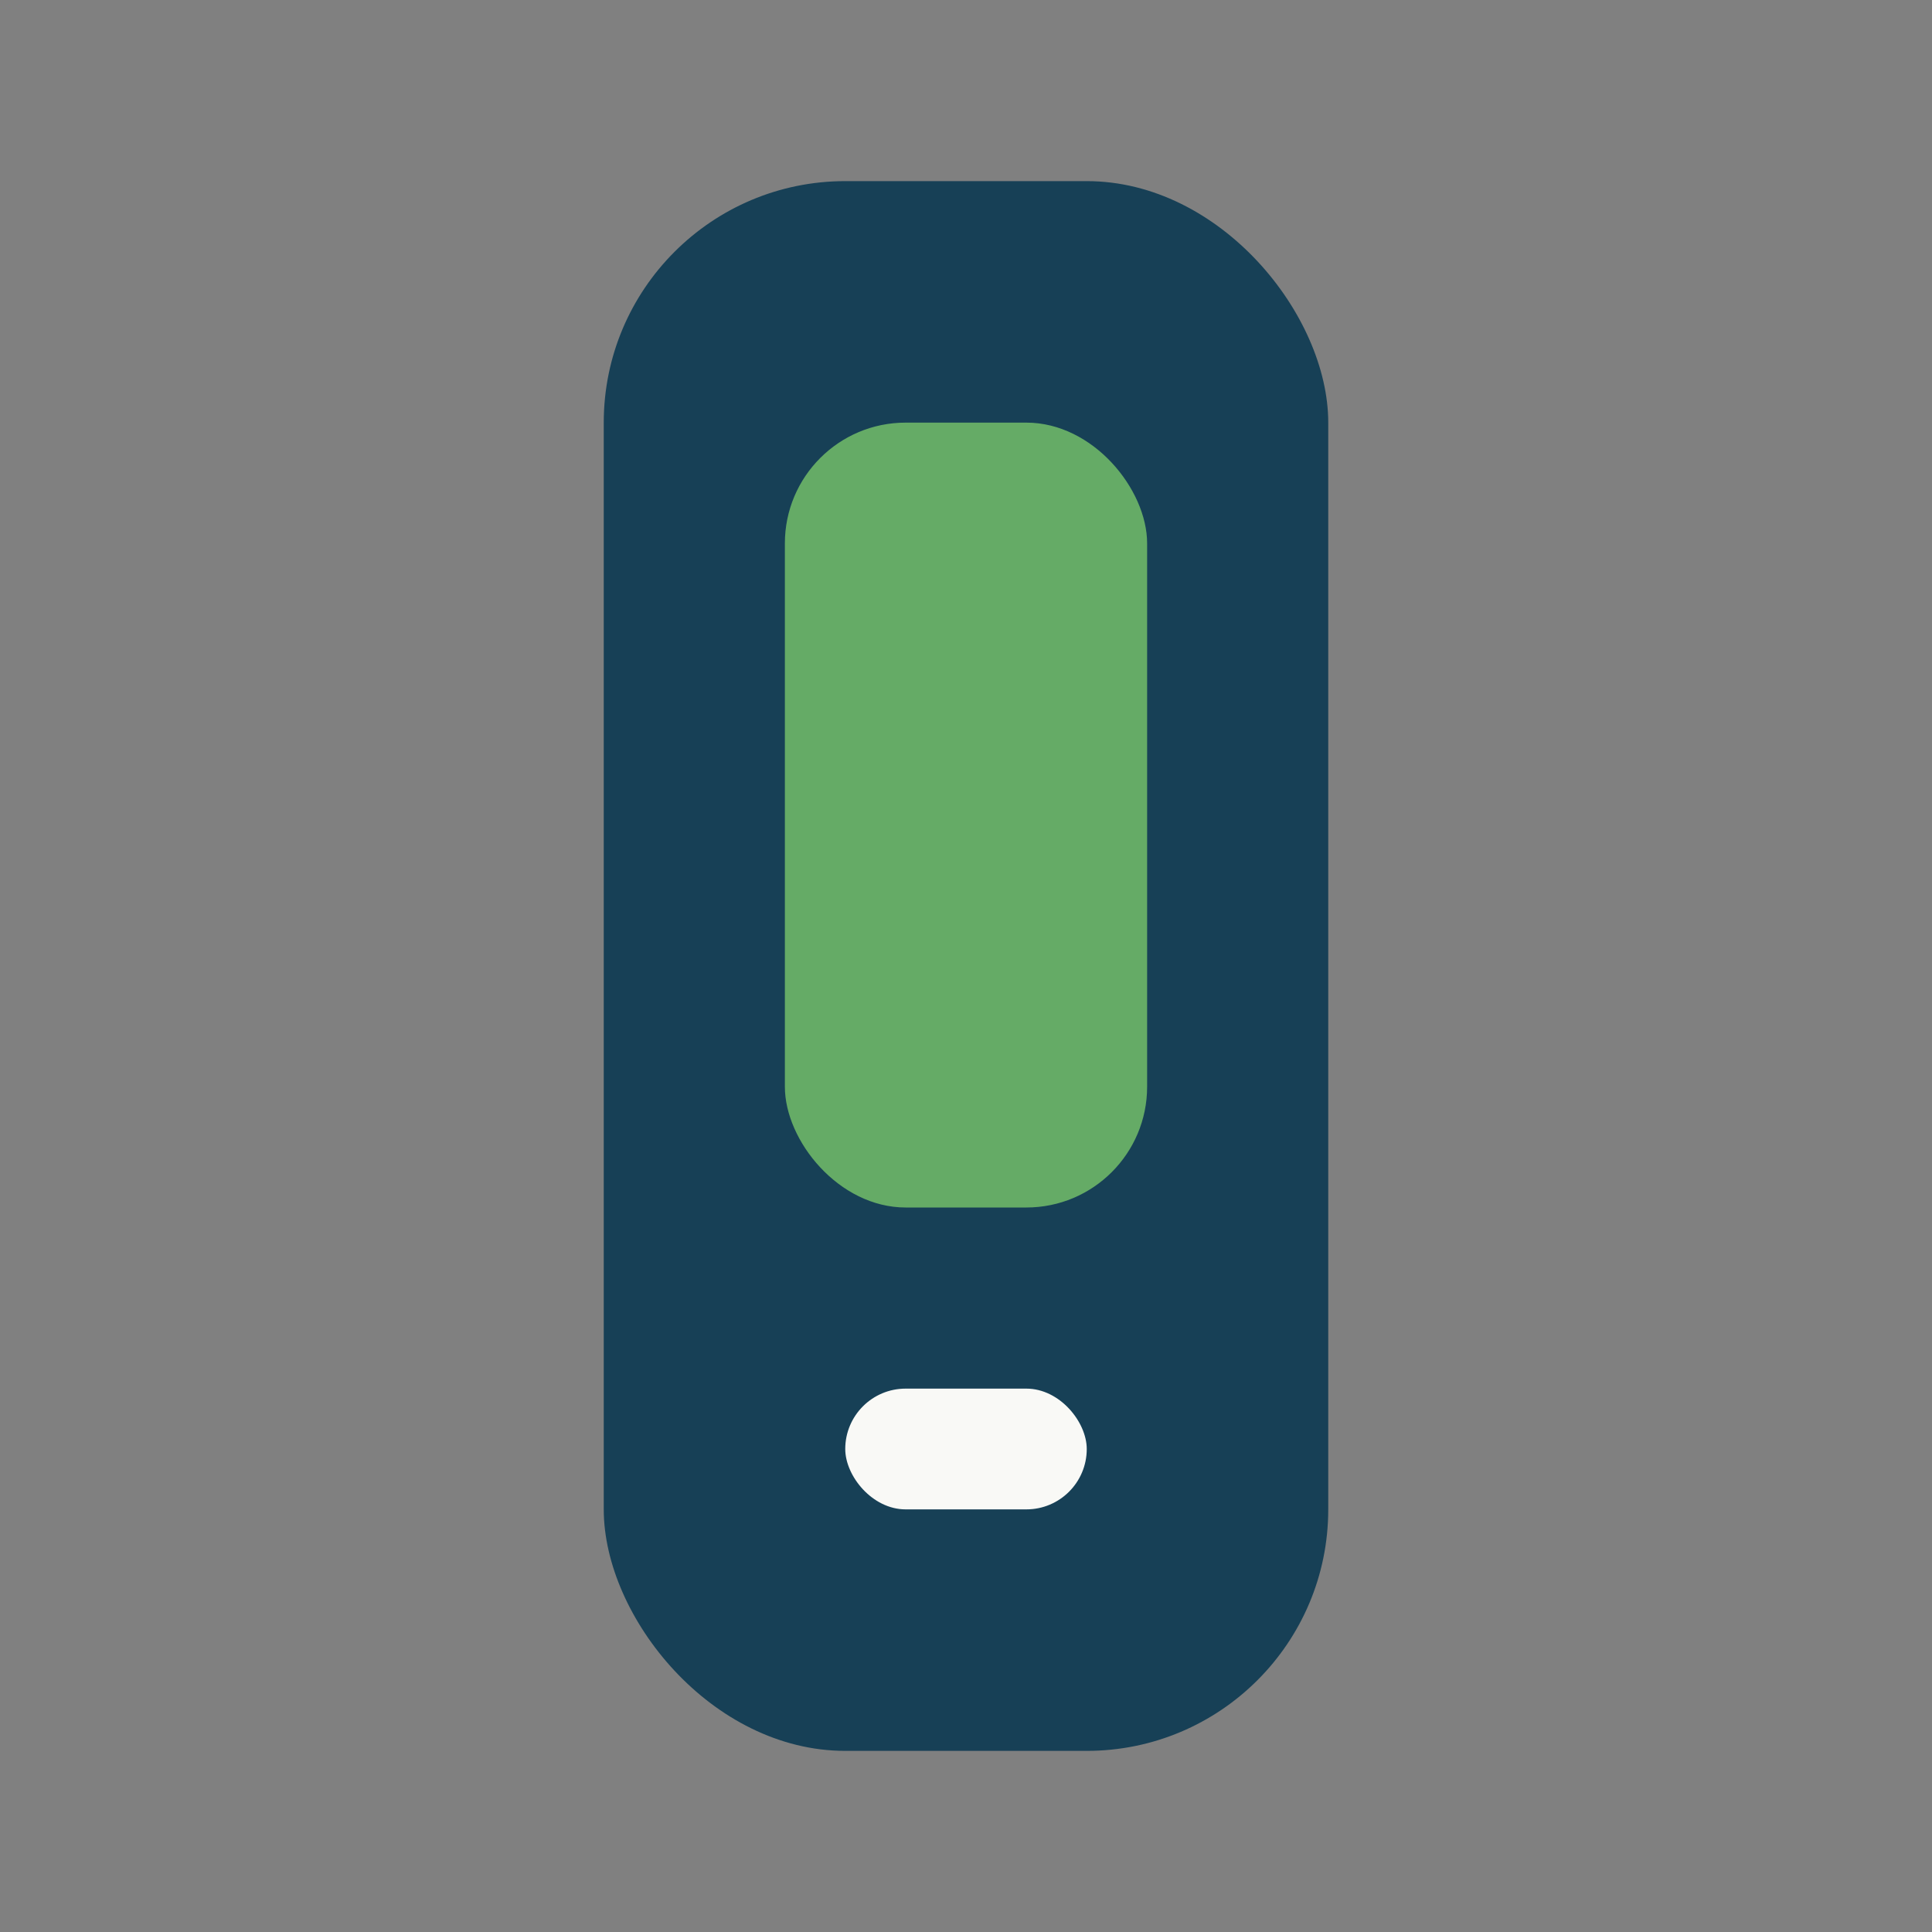
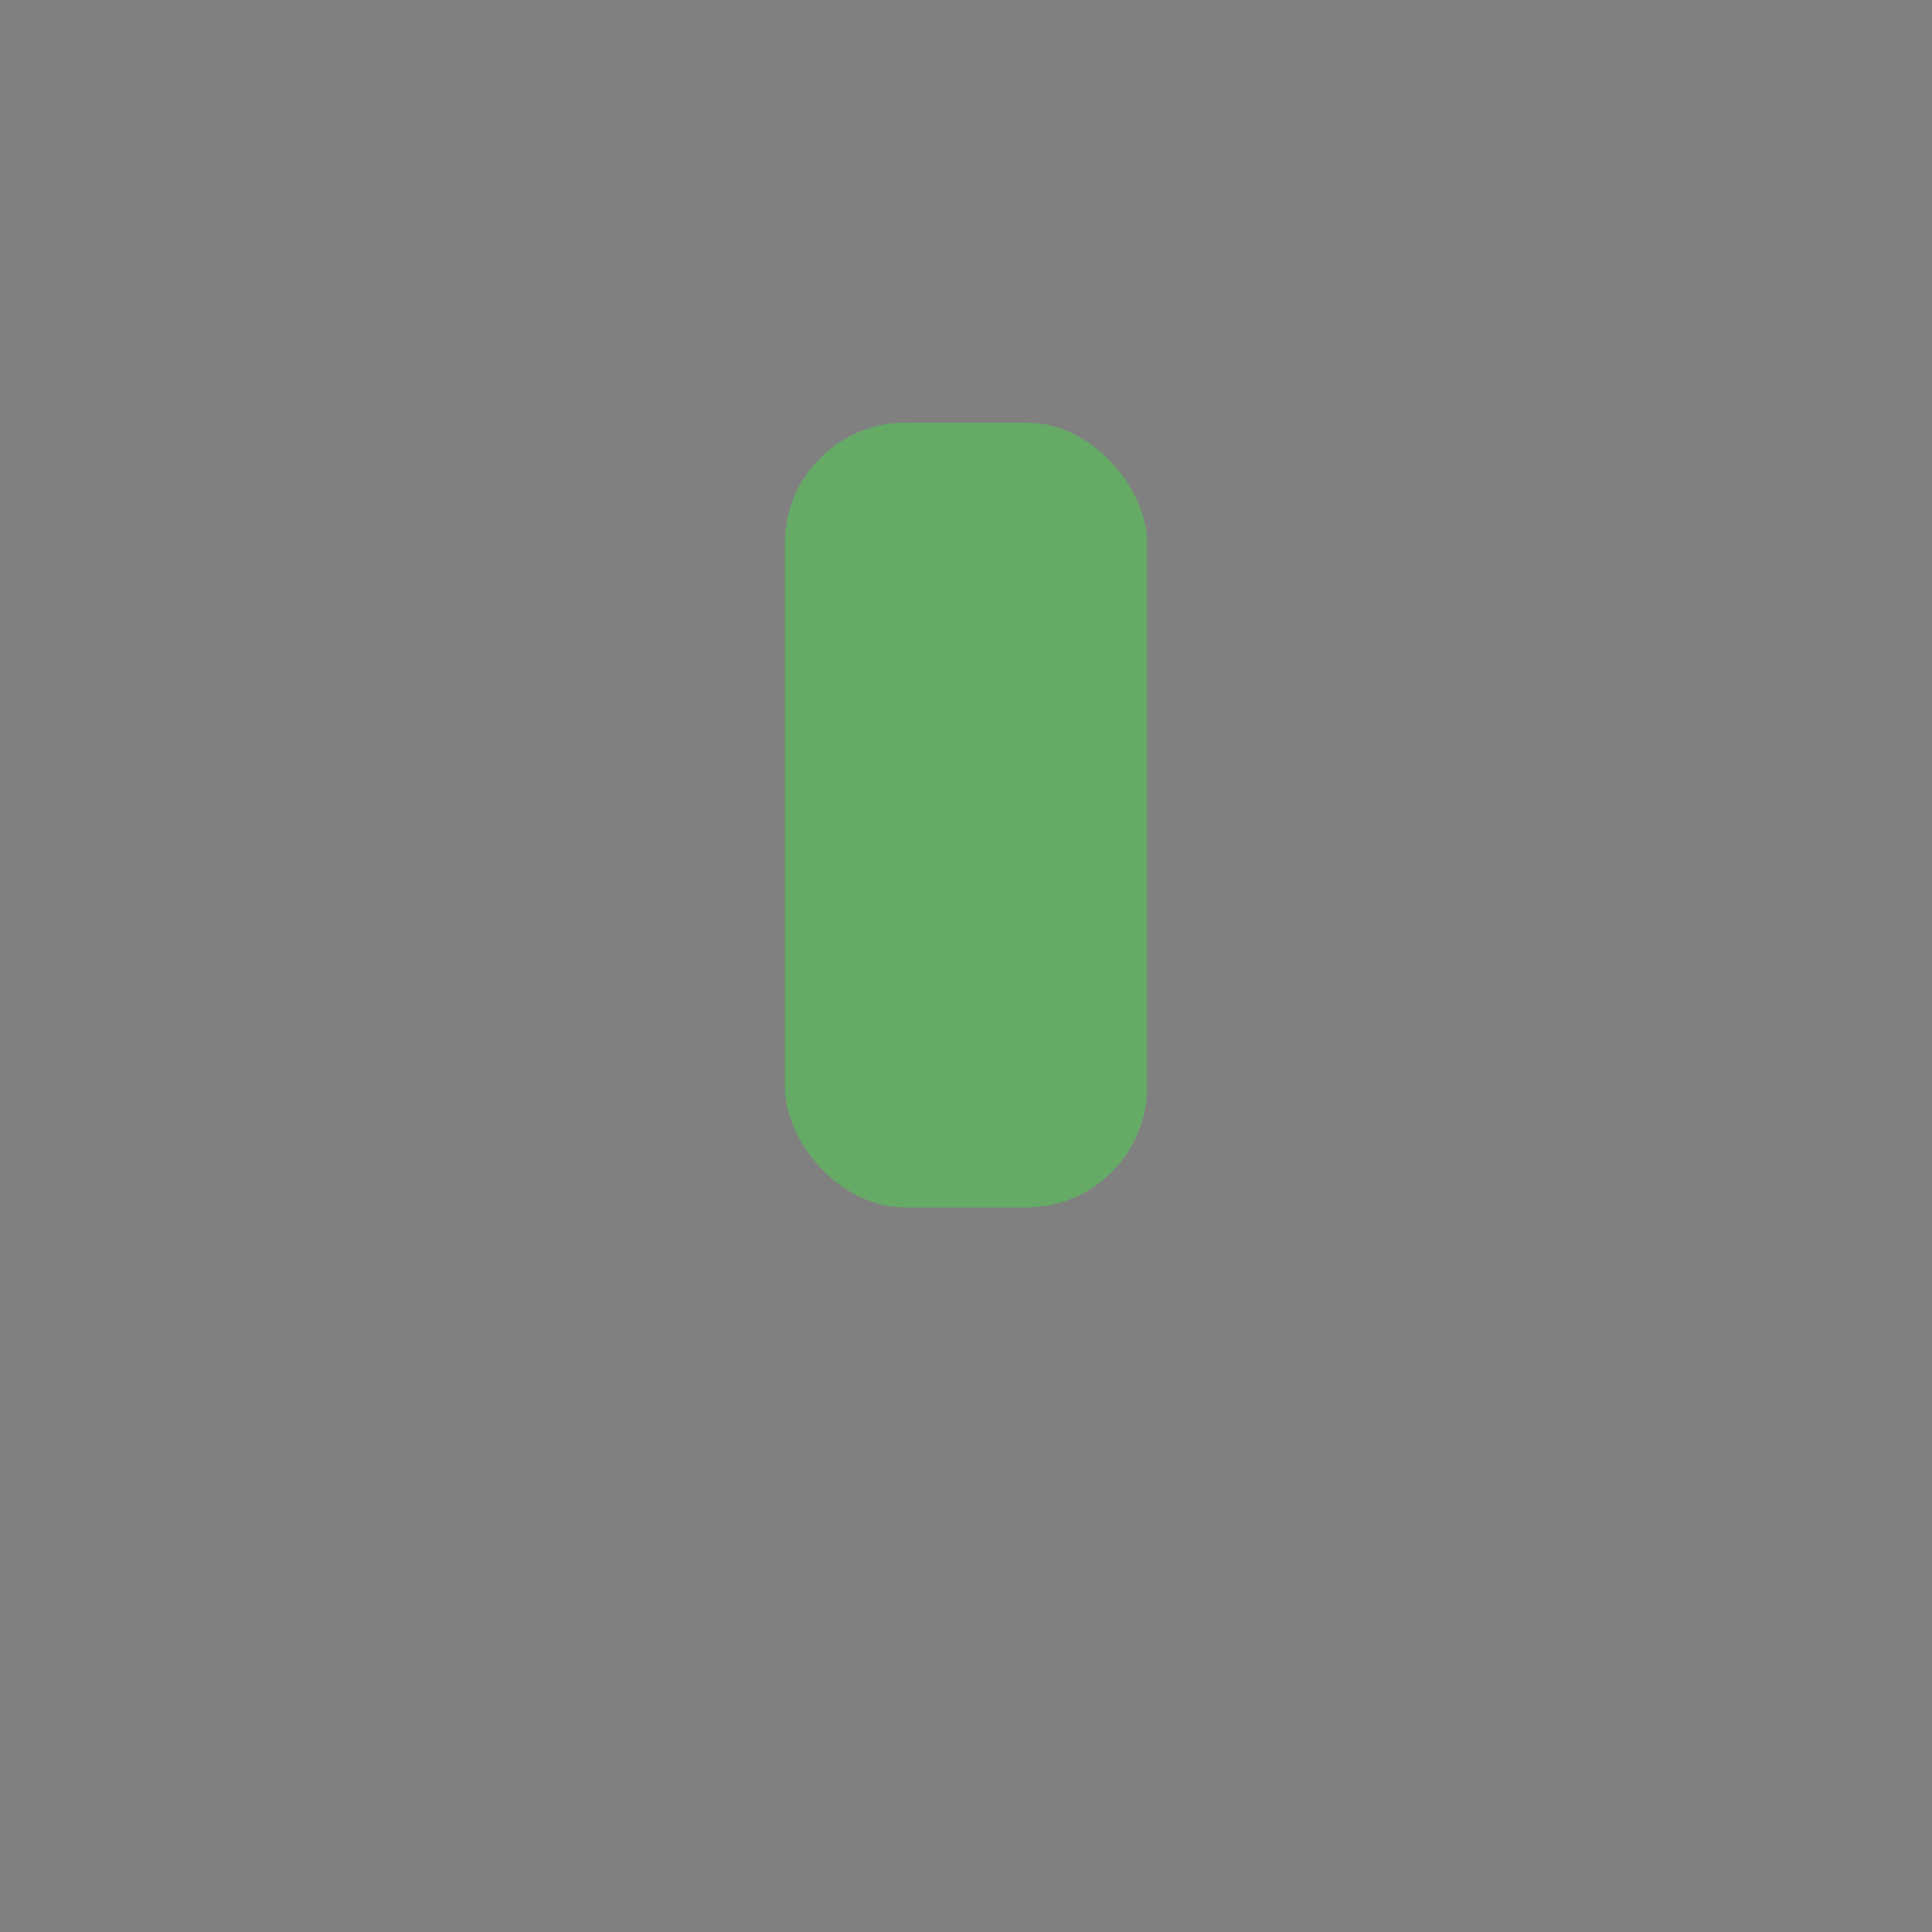
<svg xmlns="http://www.w3.org/2000/svg" width="32" height="32" viewBox="0 0 32 32">
  <rect x="0" y="0" width="32" height="32" fill="#808080" stroke="none" />
-   <rect x="10" y="3" width="12" height="26" rx="4" fill="#174056" />
  <rect x="13" y="7" width="6" height="13" rx="2" fill="#65AB66" />
-   <rect x="14" y="23" width="4" height="2" rx="1" fill="#F9F9F6" />
</svg>